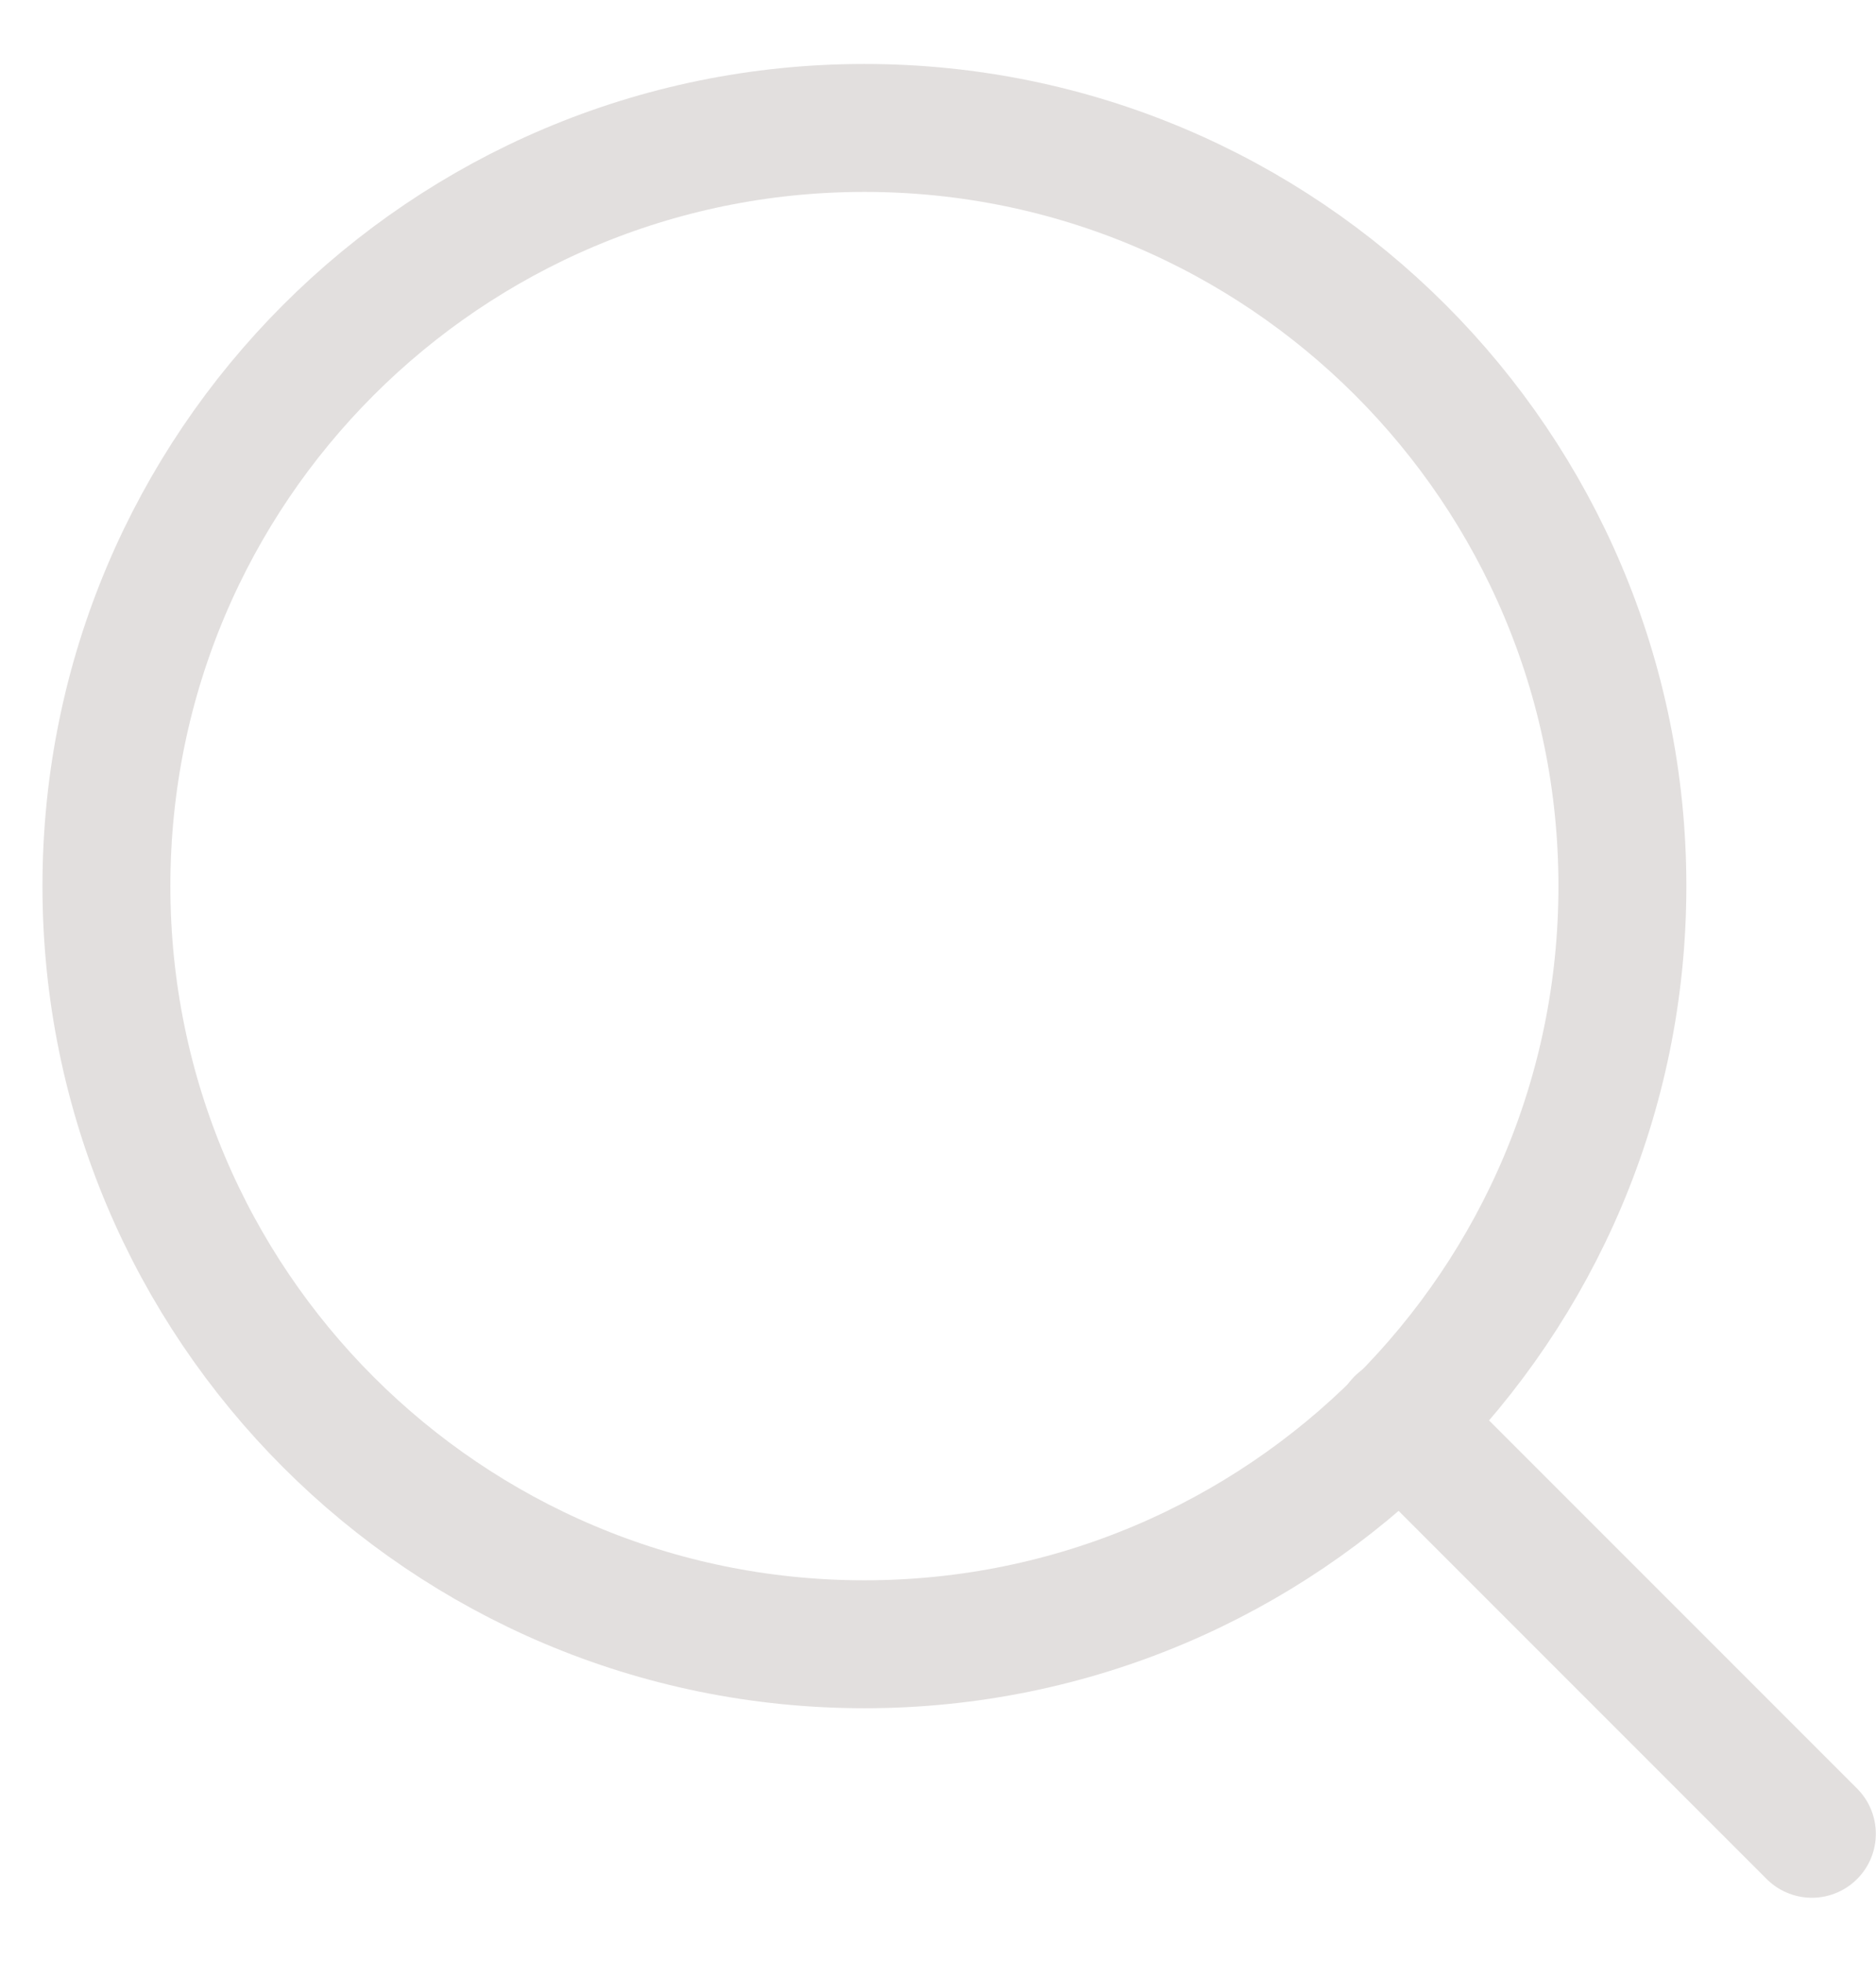
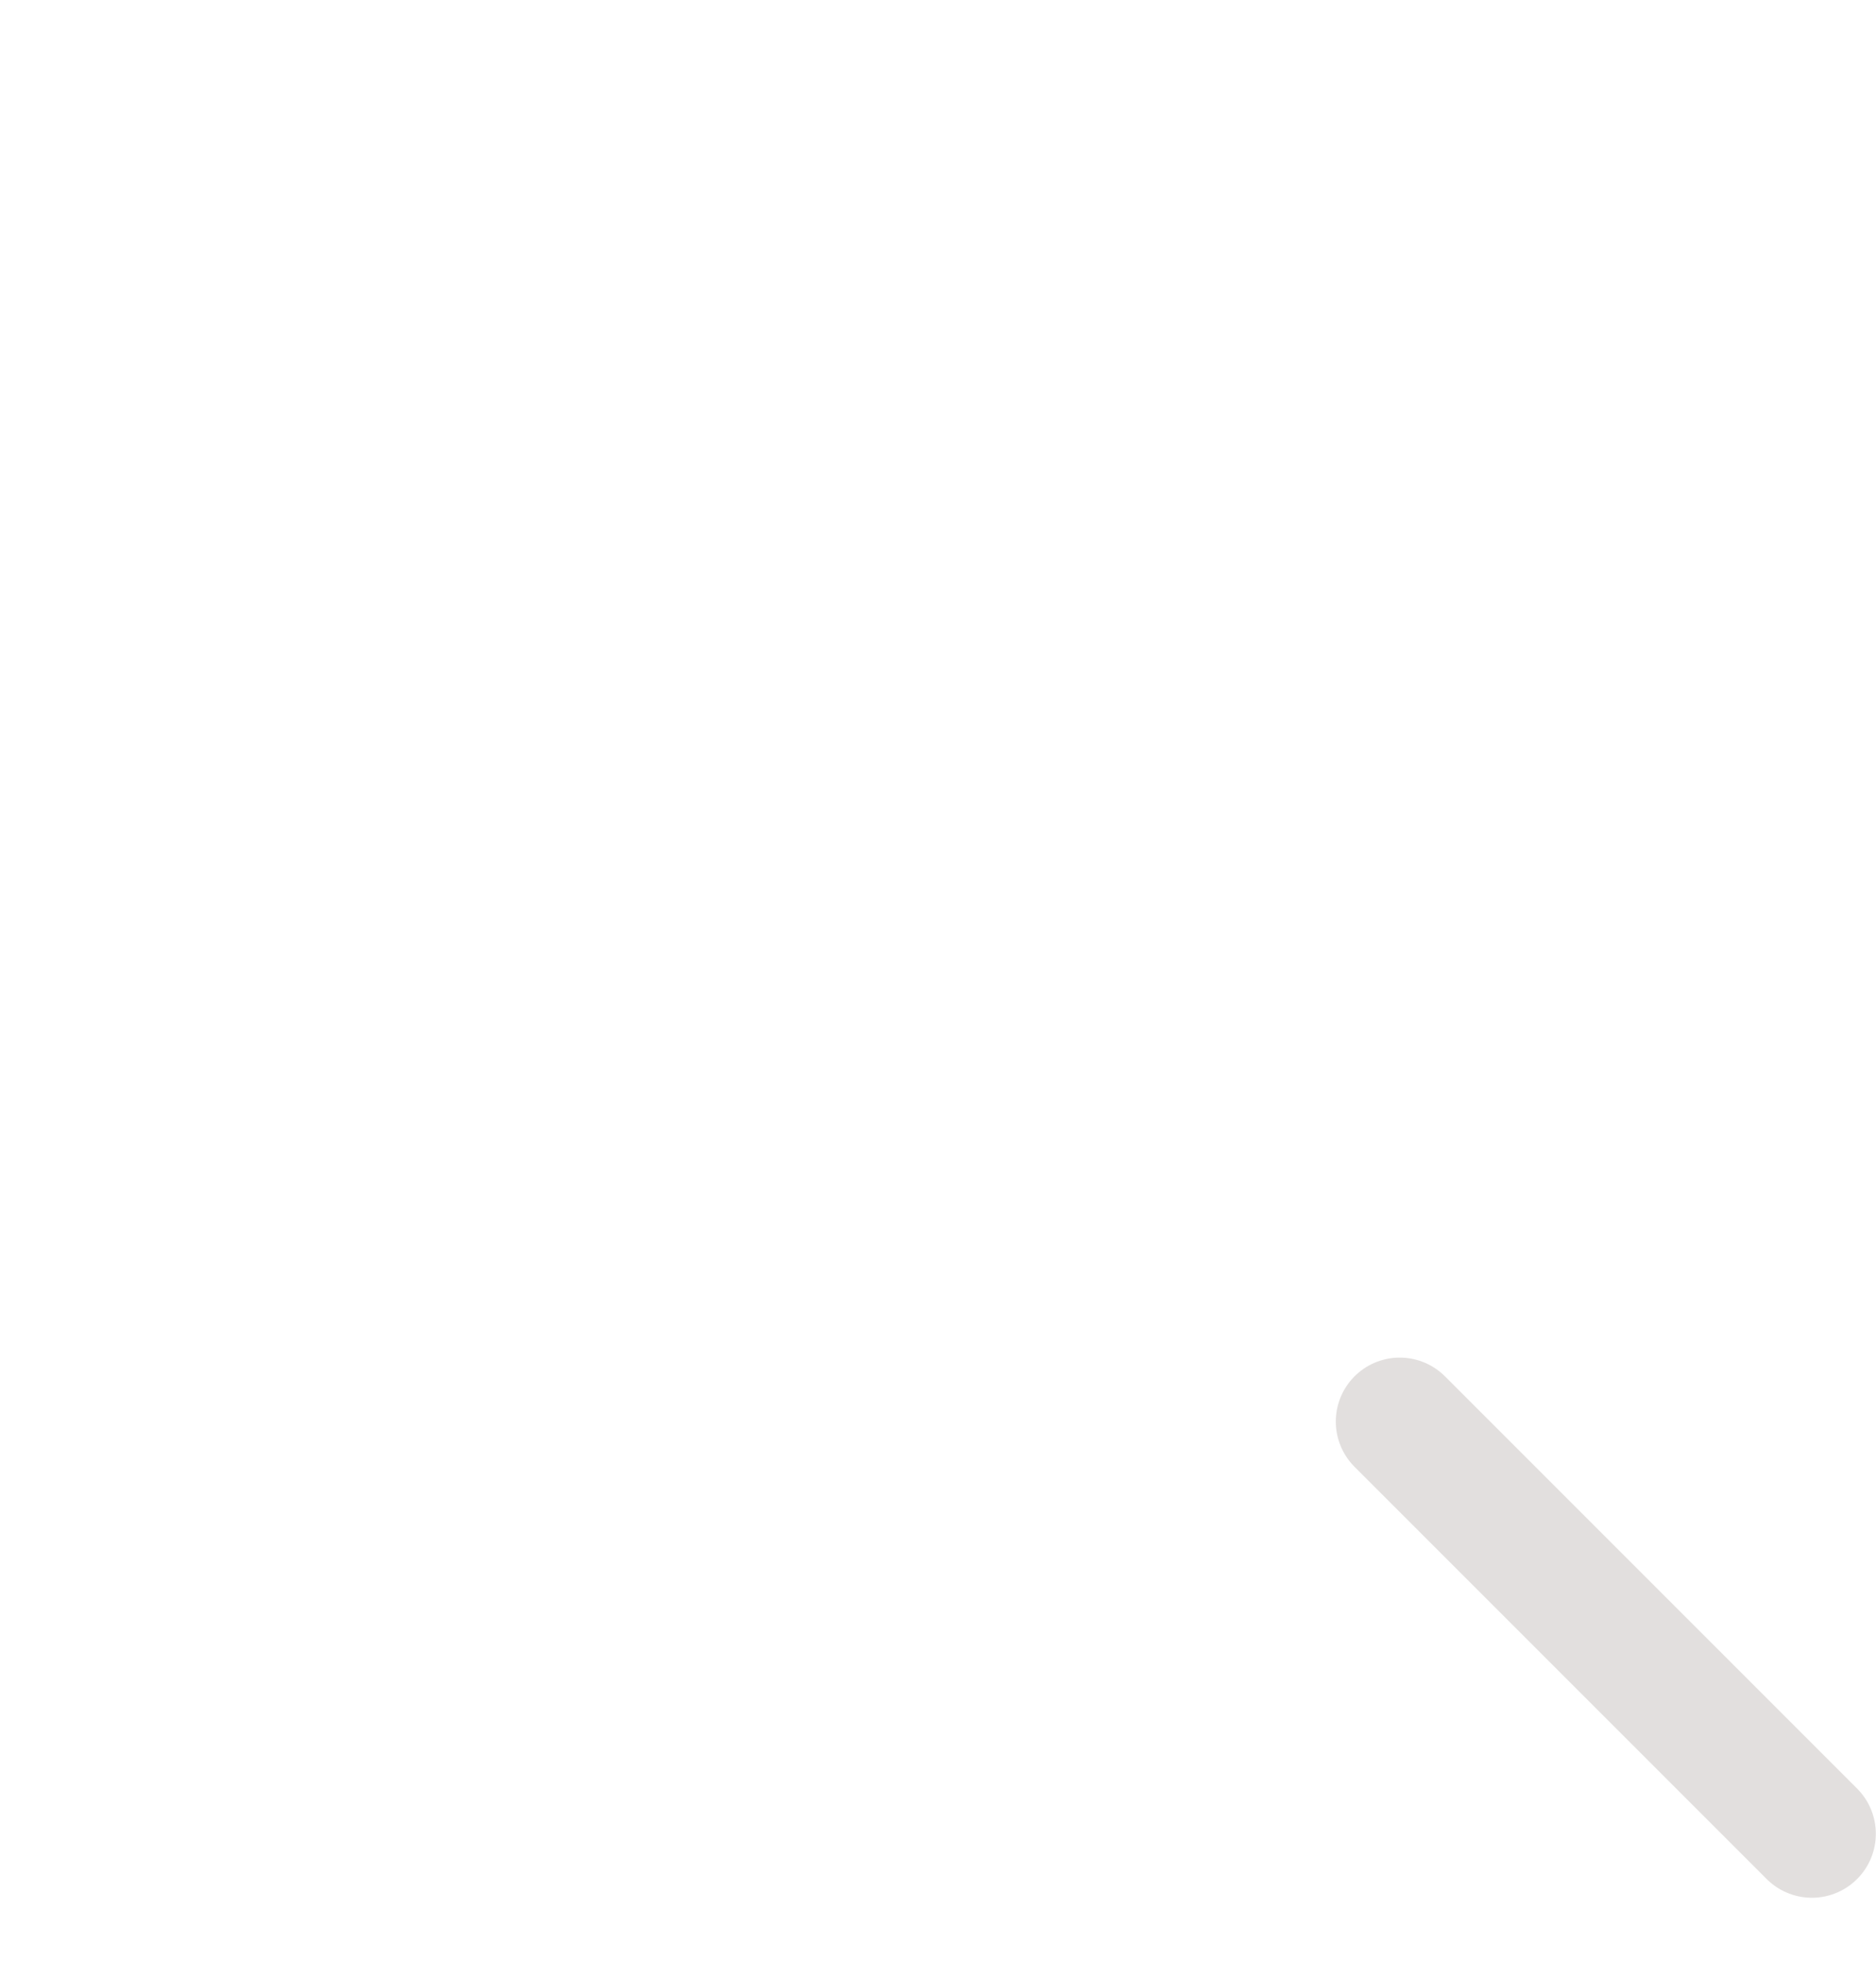
<svg xmlns="http://www.w3.org/2000/svg" width="22" height="23" viewBox="0 0 22 23" fill="none">
-   <path d="M10.137 19.278C15.046 19.278 19.026 15.298 19.026 10.389C19.026 5.48 15.046 1.5 10.137 1.5C5.228 1.5 1.248 5.48 1.248 10.389C1.248 15.298 5.228 19.278 10.137 19.278Z" stroke="#E2DFDE" stroke-width="1.5" stroke-linecap="round" stroke-linejoin="round" />
  <path d="M21.248 21.5L16.415 16.667" stroke="#E2DFDE" stroke-width="1.5" stroke-linecap="round" stroke-linejoin="round" />
</svg>